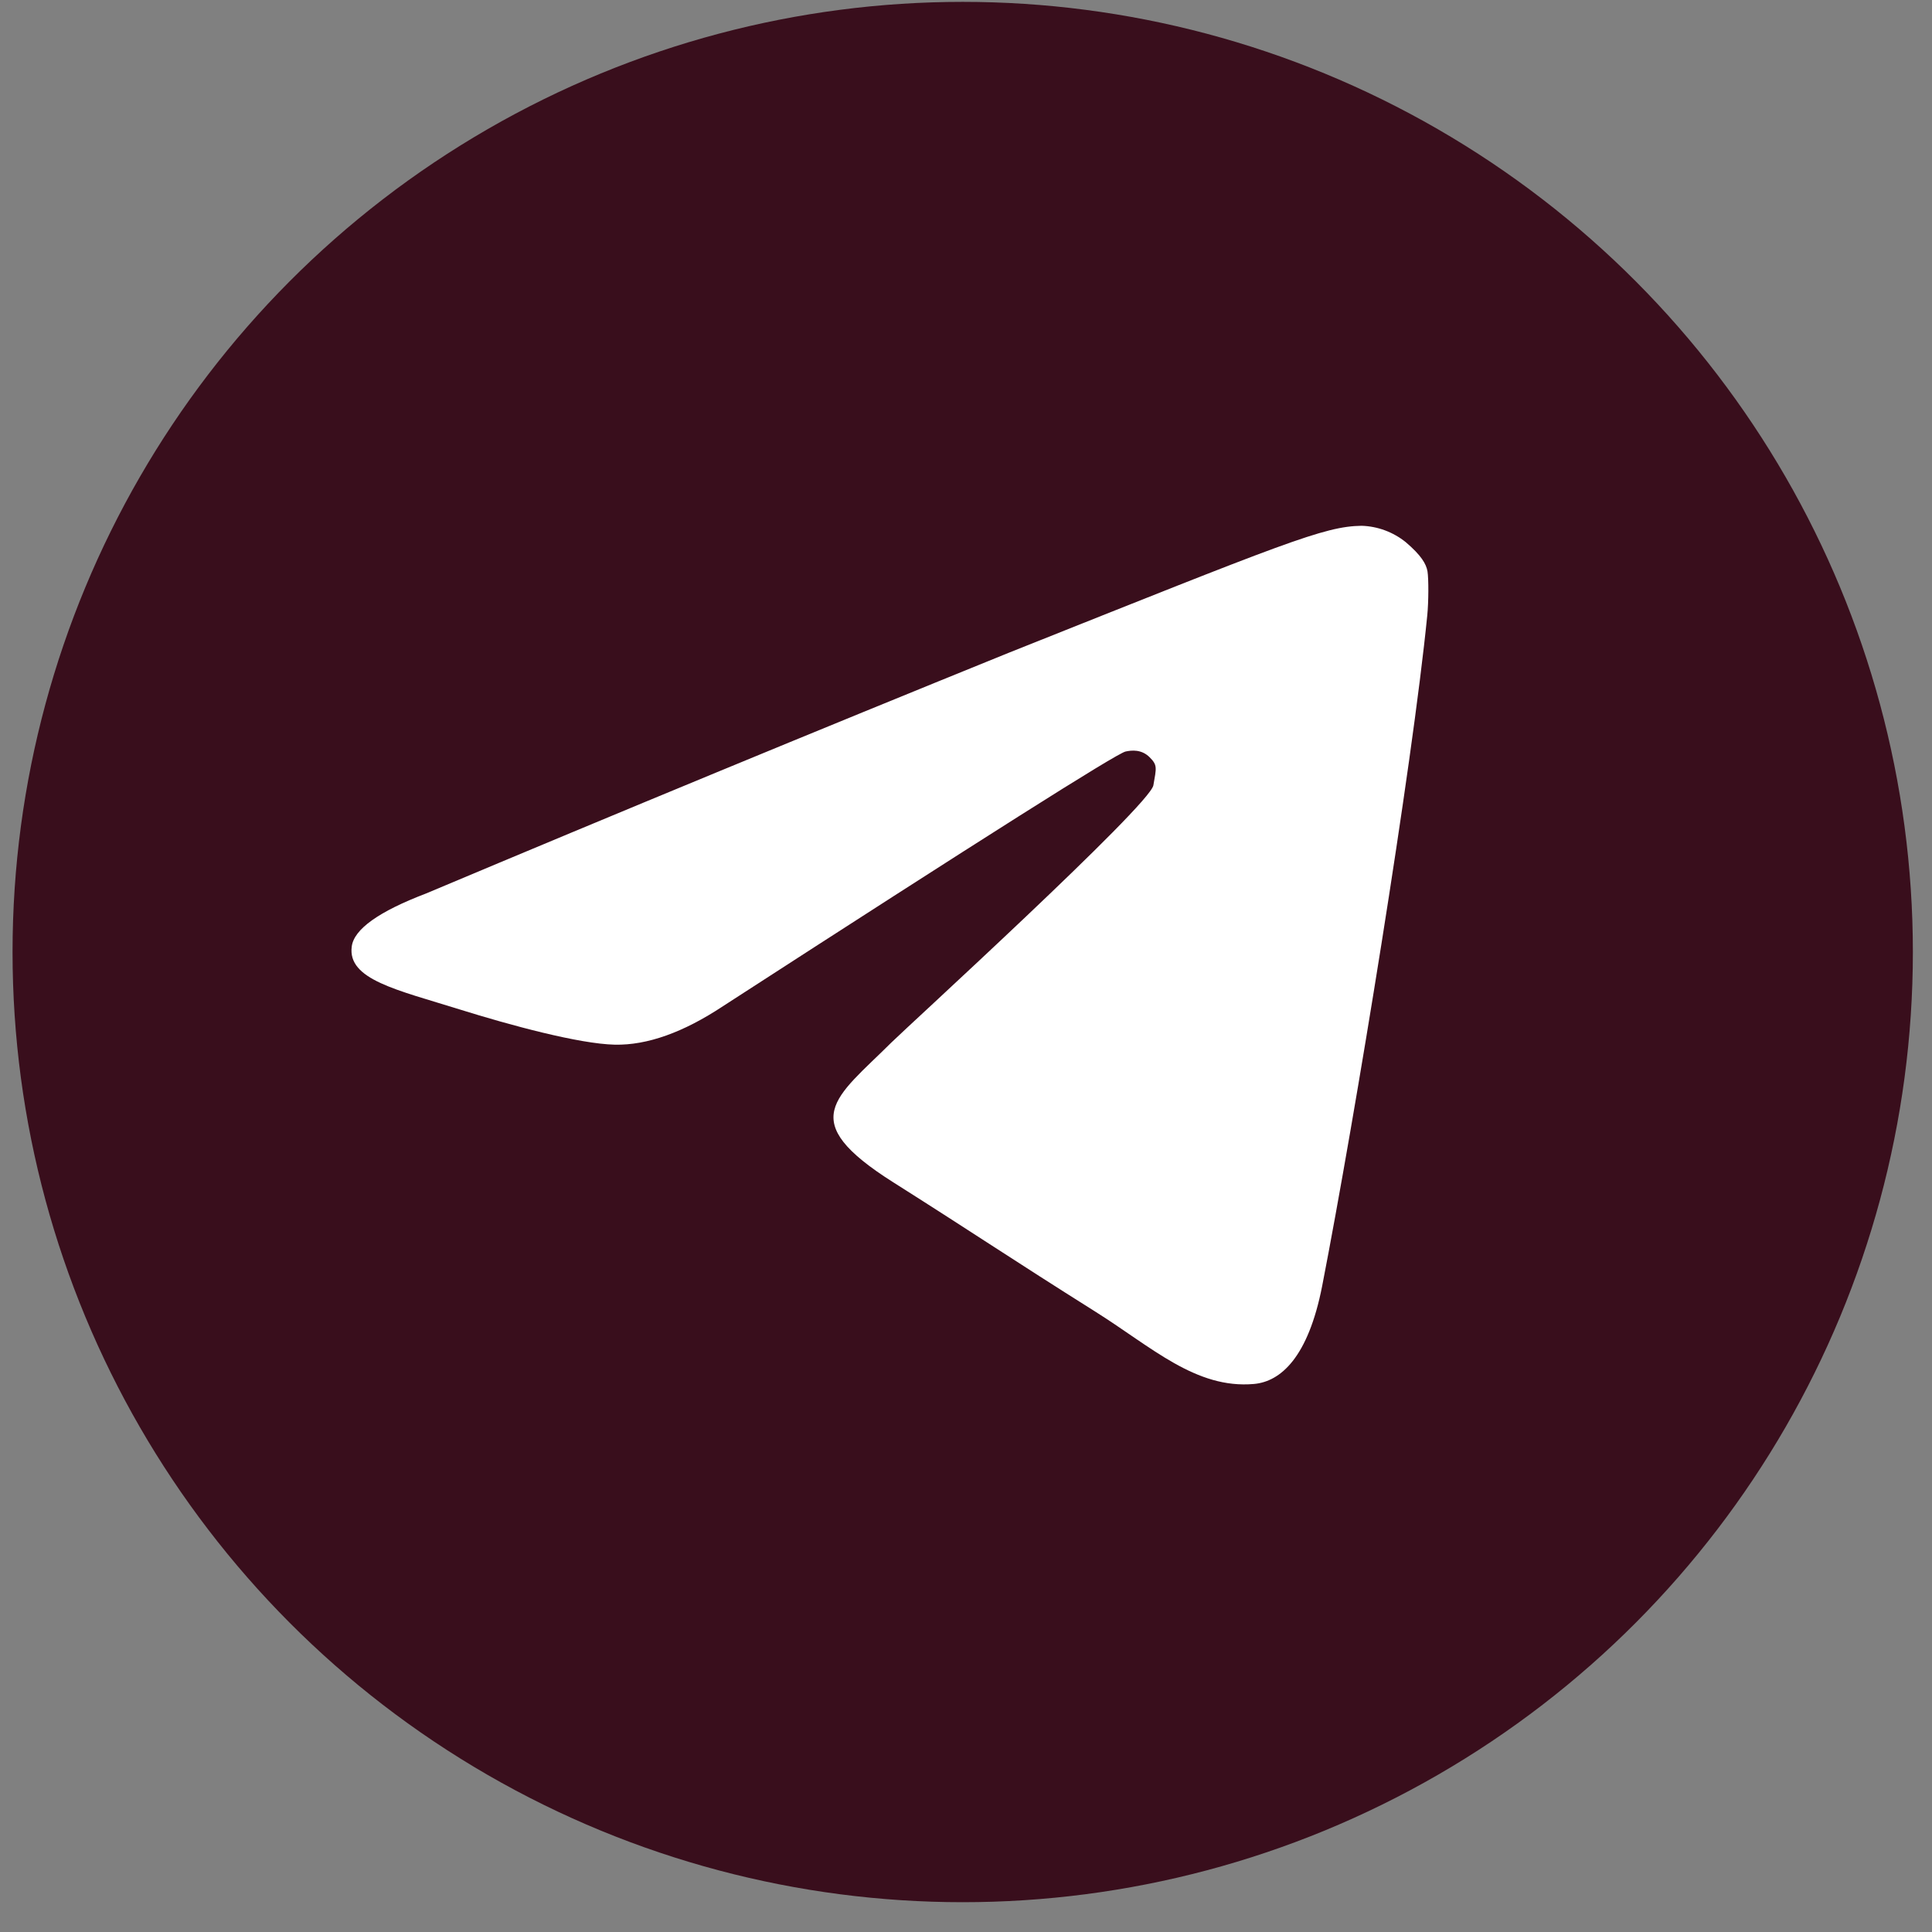
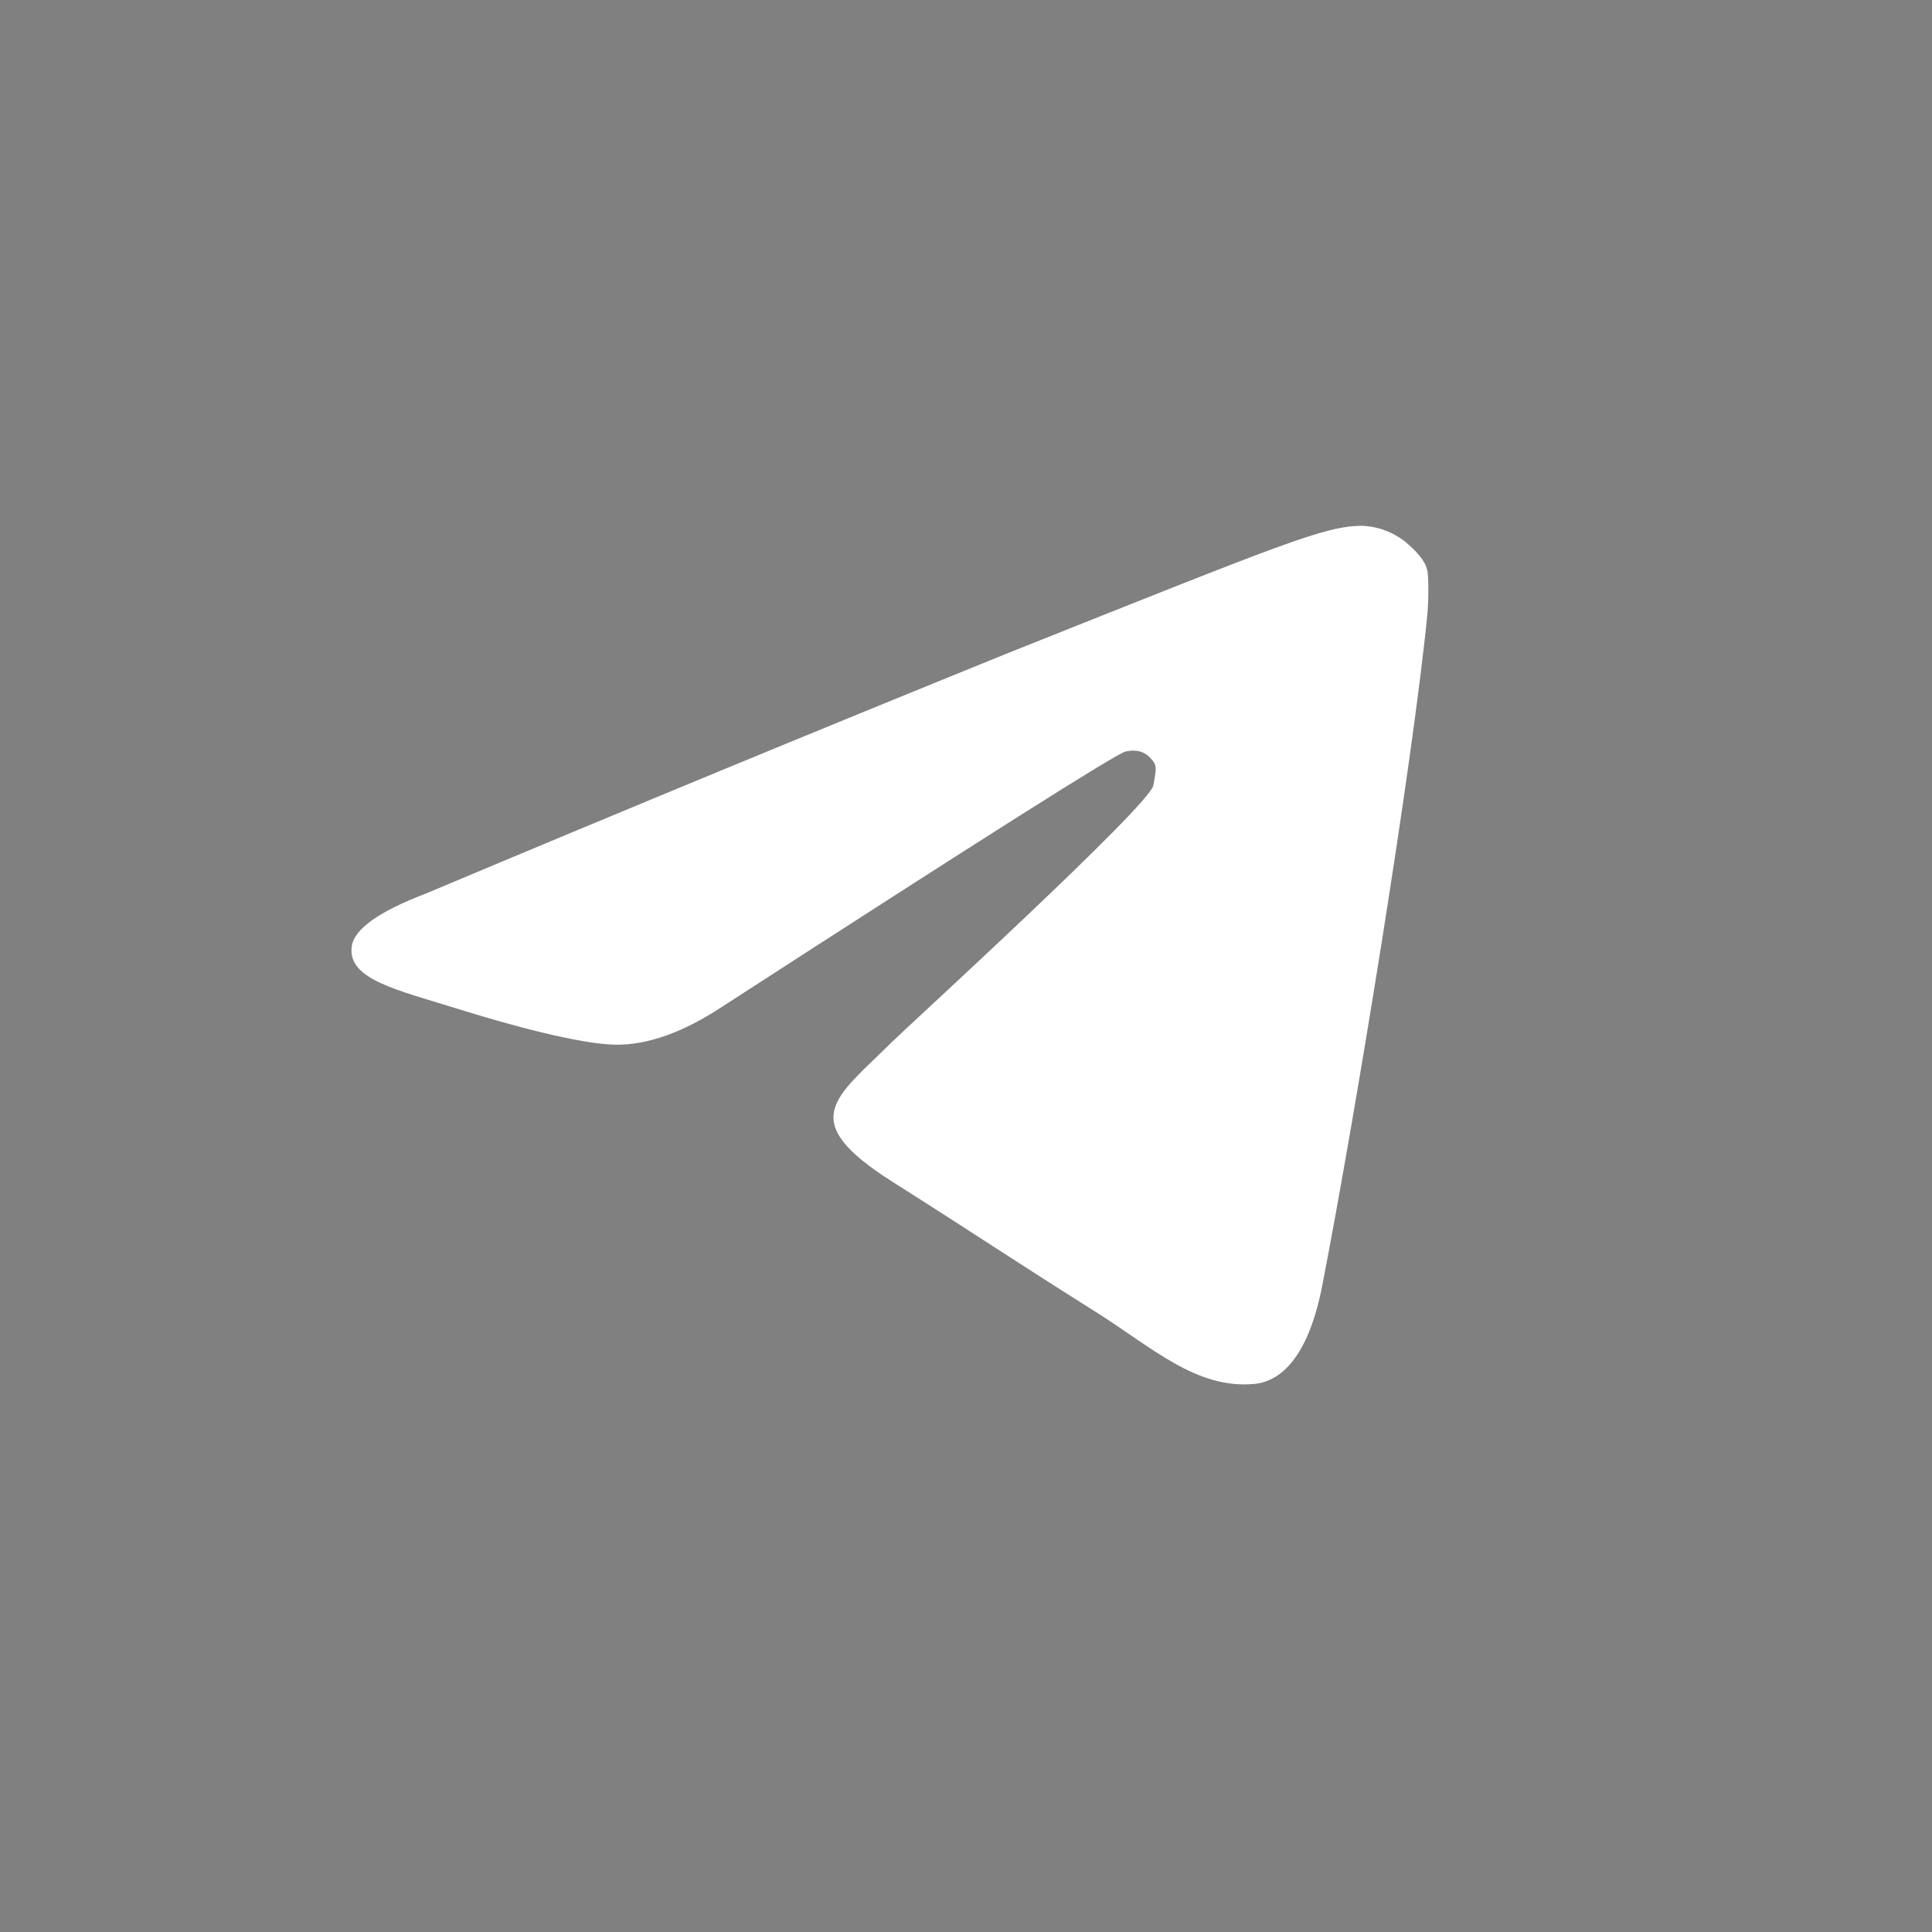
<svg xmlns="http://www.w3.org/2000/svg" width="61" height="61" viewBox="0 0 61 61" fill="none">
  <rect x="0" y="0" width="61" height="61" fill="#808080" stroke="none" />
-   <circle cx="30.396" cy="30.059" r="30" fill="#390E1C" />
-   <path fill-rule="evenodd" clip-rule="evenodd" d="M13.448 28.212C19.56 25.641 25.689 23.109 31.833 20.617C40.587 17.127 41.805 16.618 42.989 16.601C43.497 16.616 43.986 16.798 44.383 17.117C44.878 17.538 45.029 17.805 45.071 18.04C45.109 18.276 45.106 19.009 45.064 19.427C44.59 24.206 42.788 35.242 41.746 40.6C41.303 42.865 40.432 43.623 39.59 43.697C37.76 43.858 36.37 42.538 34.597 41.422C31.823 39.676 30.896 39.034 28.206 37.331C25.092 35.365 26.373 34.68 28.146 32.914C28.61 32.454 36.3 25.435 36.416 24.796C36.514 24.234 36.549 24.16 36.296 23.907C36.04 23.655 35.734 23.686 35.538 23.728C35.257 23.788 31.022 26.467 22.827 31.769C21.57 32.601 20.432 33.005 19.41 32.984C18.287 32.959 16.12 32.373 14.512 31.871C12.536 31.253 10.966 30.93 11.106 29.884C11.177 29.339 11.956 28.781 13.448 28.212Z" fill="white" />
+   <path fill-rule="evenodd" clip-rule="evenodd" d="M13.448 28.212C19.56 25.641 25.689 23.109 31.833 20.617C40.587 17.127 41.805 16.618 42.989 16.601C43.497 16.616 43.986 16.798 44.383 17.117C44.878 17.538 45.029 17.805 45.071 18.04C45.109 18.276 45.106 19.009 45.064 19.427C44.59 24.206 42.788 35.242 41.746 40.6C41.303 42.865 40.432 43.623 39.59 43.697C37.76 43.858 36.37 42.538 34.597 41.422C31.823 39.676 30.896 39.034 28.206 37.331C25.092 35.365 26.373 34.68 28.146 32.914C28.61 32.454 36.3 25.435 36.416 24.796C36.514 24.234 36.549 24.16 36.296 23.907C36.04 23.655 35.734 23.686 35.538 23.728C35.257 23.788 31.022 26.467 22.827 31.769C21.57 32.601 20.432 33.005 19.41 32.984C18.287 32.959 16.12 32.373 14.512 31.871C12.536 31.253 10.966 30.93 11.106 29.884C11.177 29.339 11.956 28.781 13.448 28.212" fill="white" />
</svg>